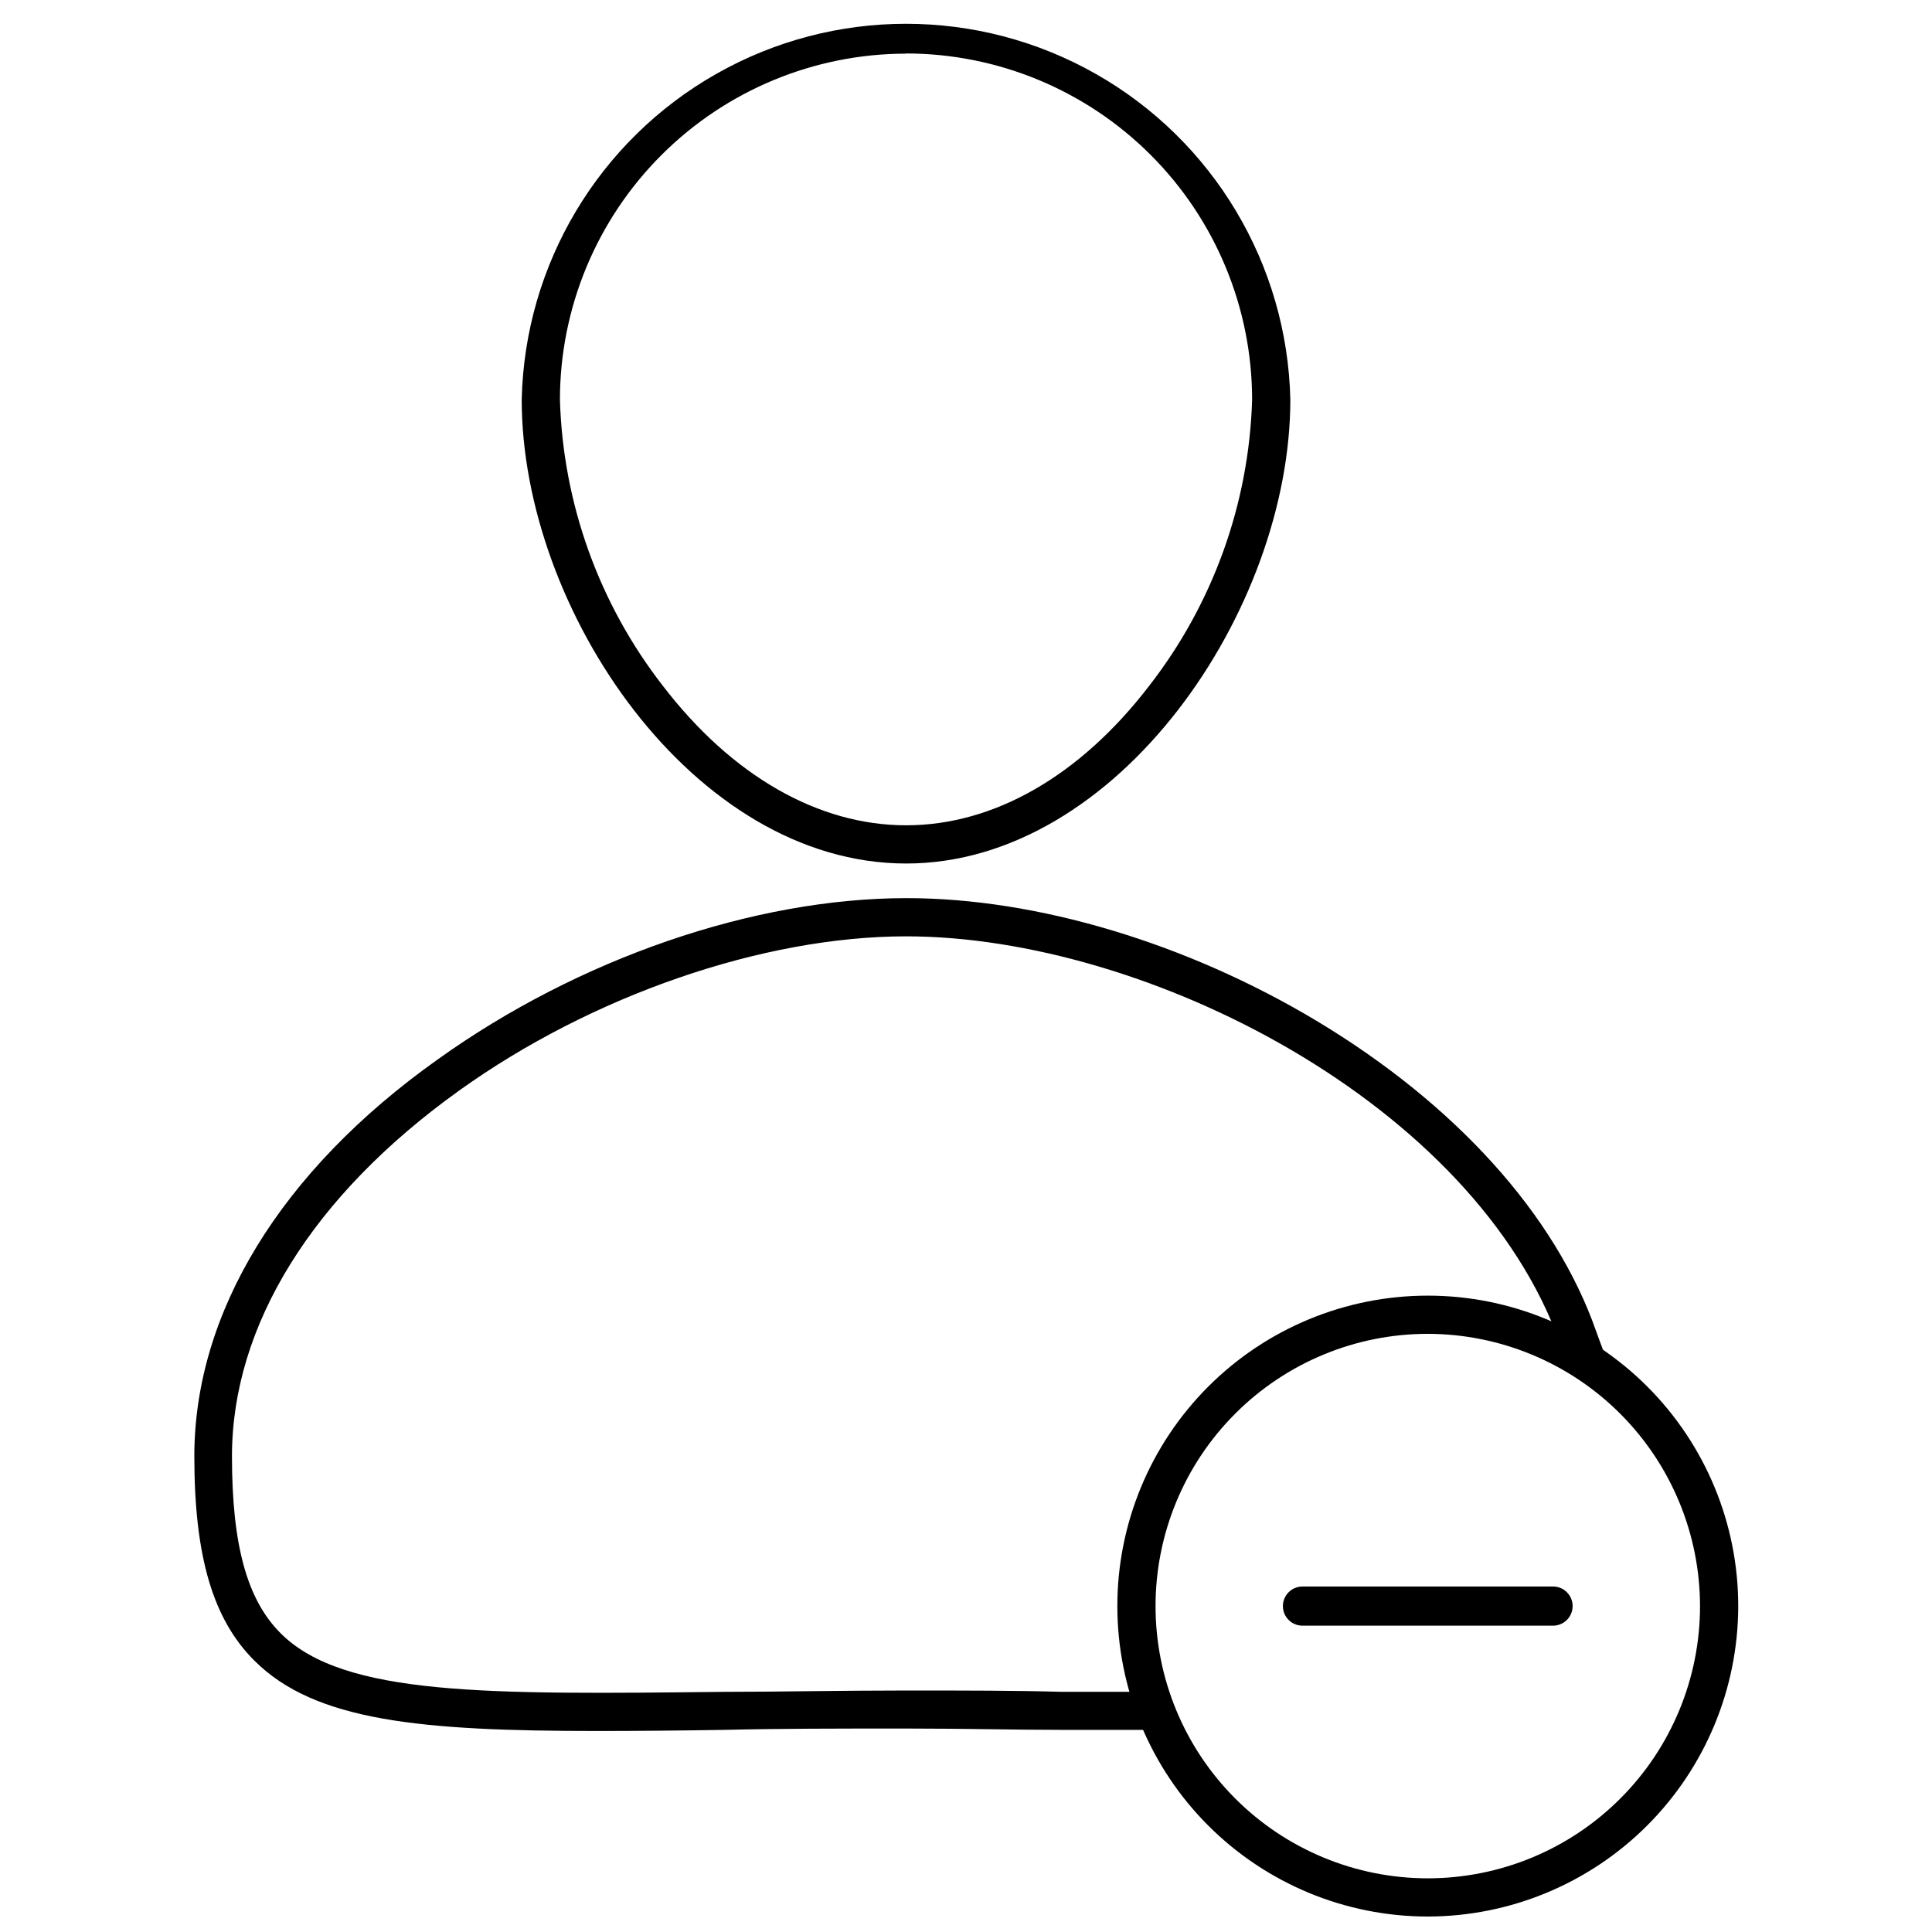
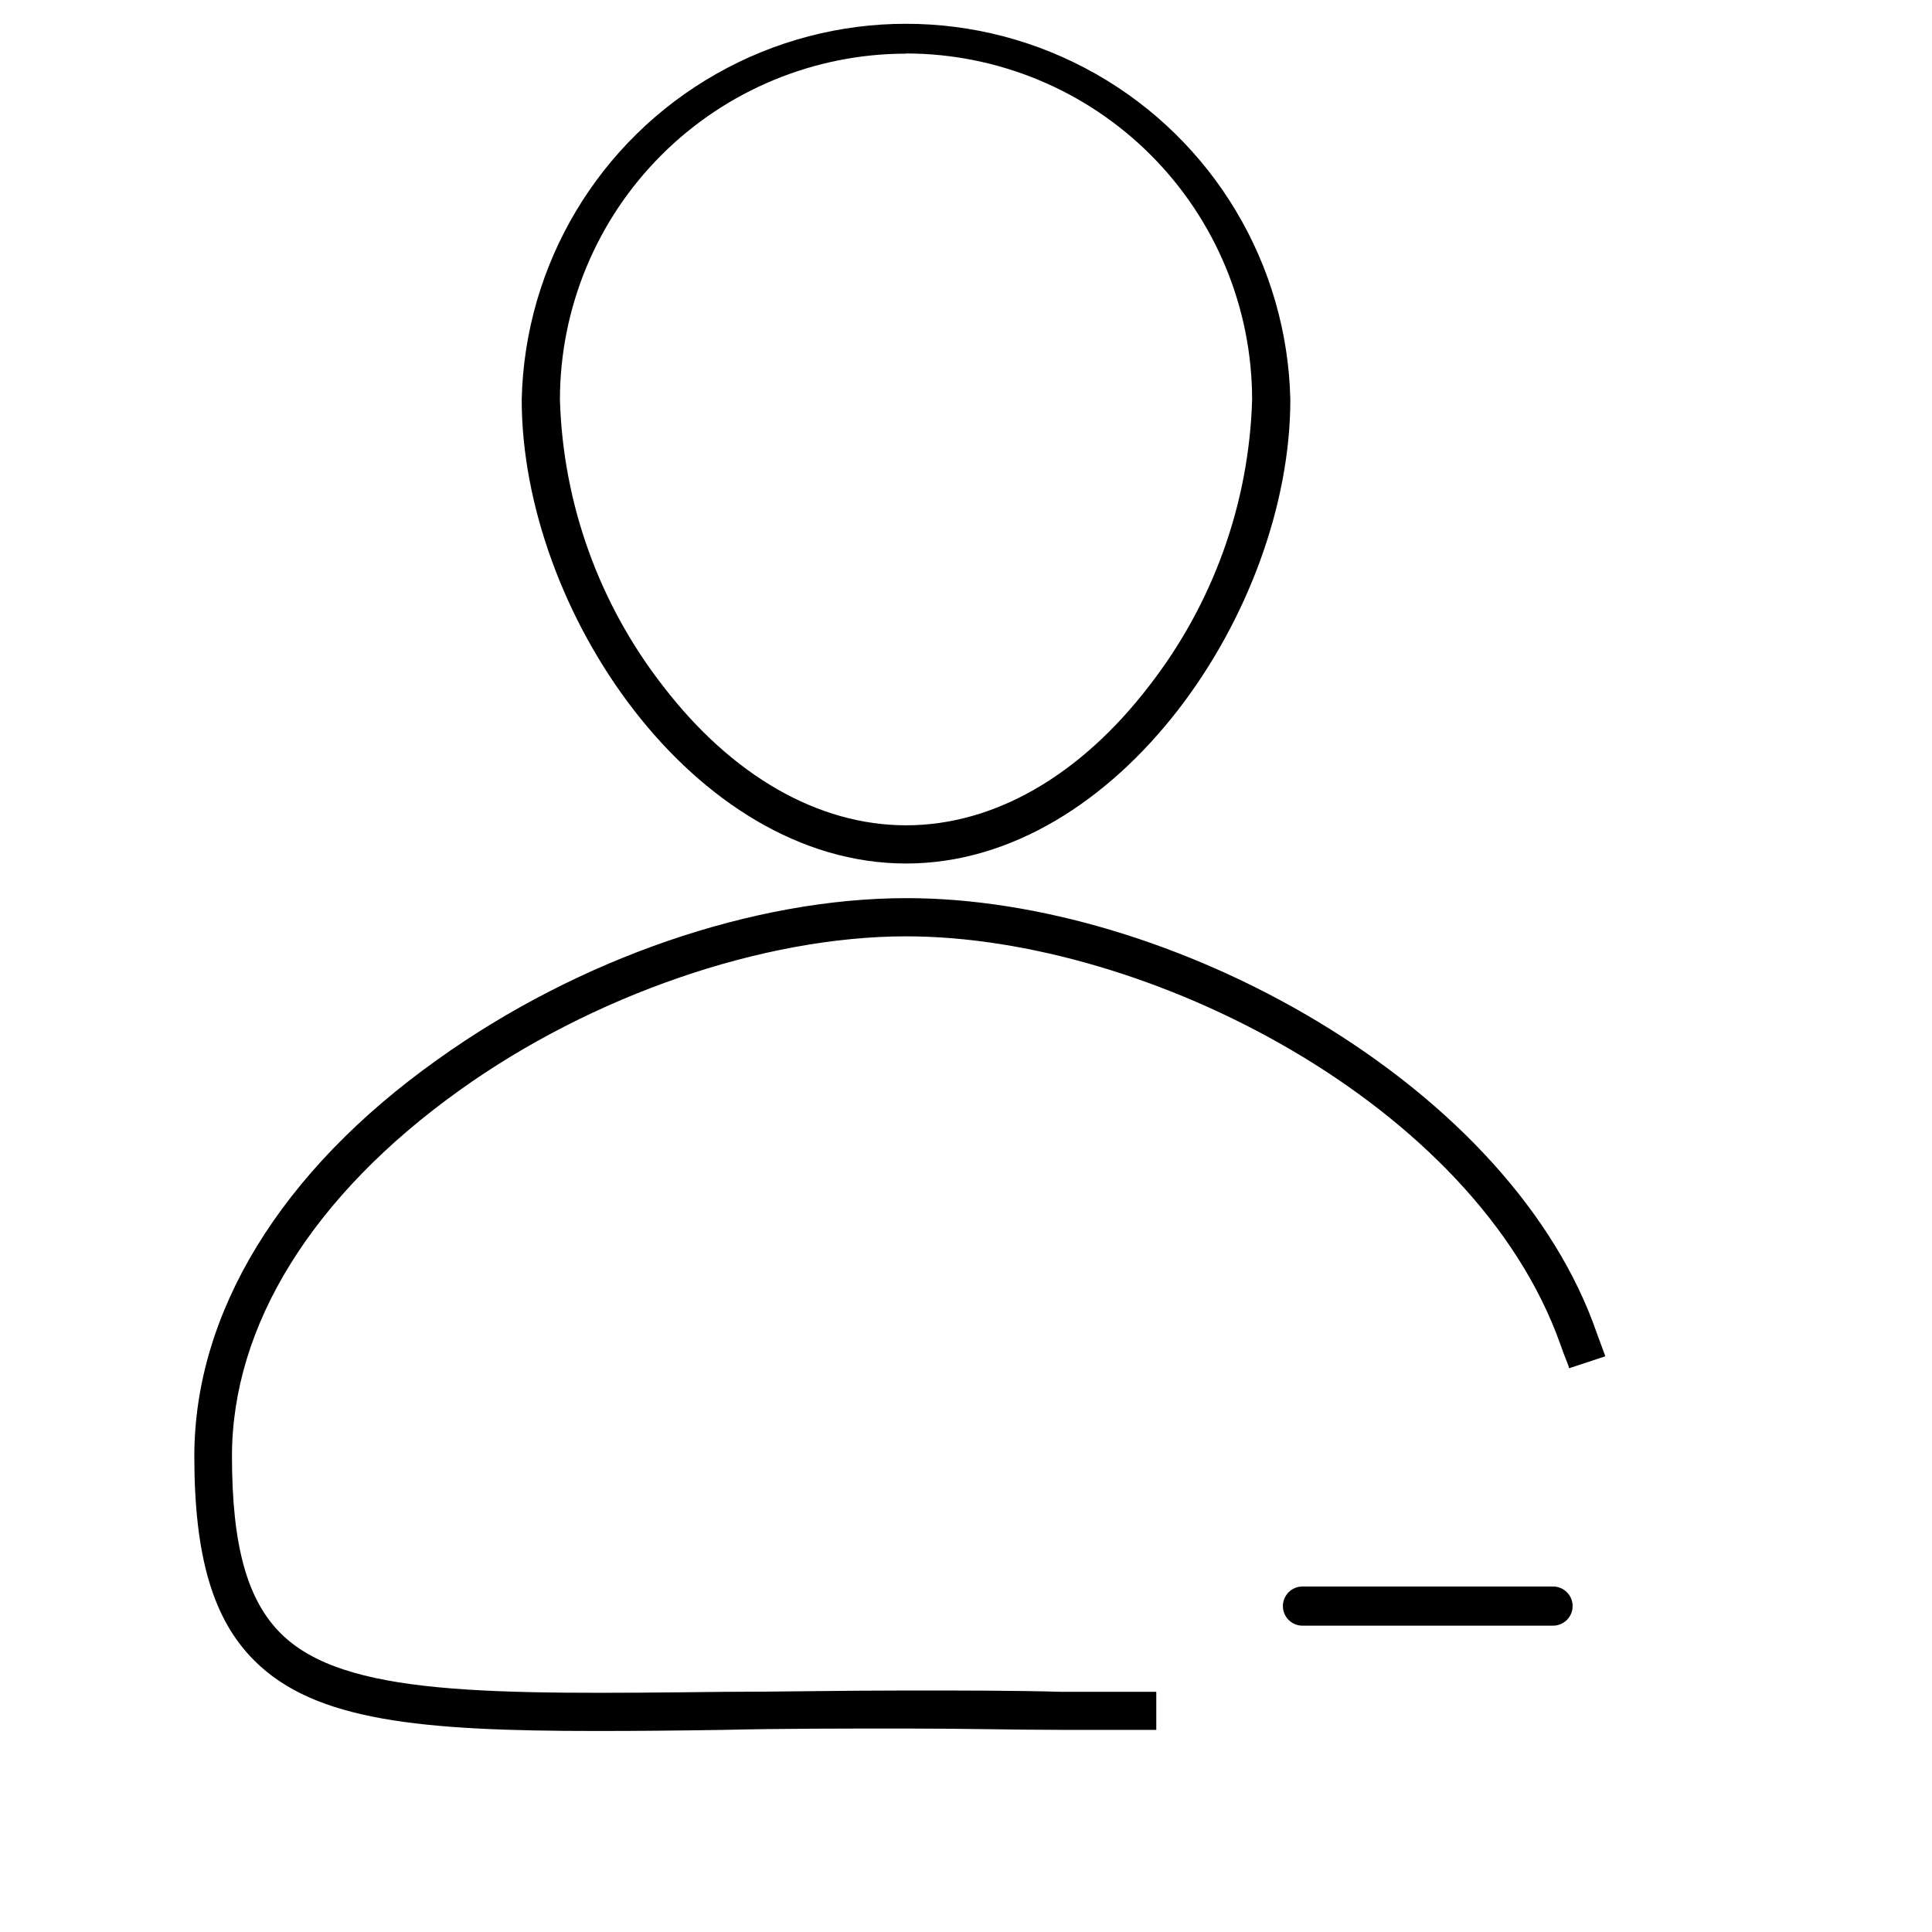
<svg xmlns="http://www.w3.org/2000/svg" width="800px" height="800px" version="1.1" viewBox="144 144 512 512">
  <defs>
    <clipPath id="a">
-       <path d="m440 487h165v164.9h-165z" />
-     </clipPath>
+       </clipPath>
  </defs>
  <path d="m384.13 372.84c-56.426 0-101.87-67.258-101.87-122.93 0.797-35.848 20.383-68.637 51.566-86.332 31.184-17.699 69.375-17.699 100.56 0 31.184 17.695 50.77 50.484 51.566 86.332 0 55.672-45.645 122.93-101.82 122.93zm0-214.62v-0.004c-24.32 0.016-47.641 9.68-64.84 26.871-17.203 17.191-26.879 40.504-26.902 64.824 0.812 27.547 10.375 54.125 27.305 75.875 18.289 23.828 41.16 36.926 64.438 36.926s46.098-13.098 64.387-36.926c16.926-21.75 26.492-48.328 27.305-75.875-0.012-24.32-9.676-47.641-26.867-64.84-17.191-17.203-40.504-26.879-64.824-26.902z" />
  <path d="m302.16 602.73c-46.703 0-74.664-2.621-90.688-18.59-11.035-10.934-15.973-27.66-15.973-54.211 0-38.039 22.871-75.57 64.387-105.09 37.383-26.801 83.883-42.824 124.39-42.824 34.562 0 74.211 11.891 108.67 32.547 36.73 22.066 63.23 51.289 74.062 82.273 0 0 0.402 1.16 0.805 2.215 1.008 2.672 1.461 3.93 1.613 4.383l-9.621 3.176c0-0.453-0.855-2.418-1.461-4.031l-0.855-2.367c-22.625-63.684-109.53-108.07-173.36-108.07-37.887 0-83.332 15.668-118.5 40.91-38.793 27.809-60.156 62.172-60.156 96.883 0 23.629 4.031 38.137 13 47.004 16.727 16.574 54.664 16.121 117.54 15.418 14.359 0 30.582-0.352 48.113-0.352 16.324 0 29.07 0 41.363 0.352h24.938v10.078h-25.191c-12.242 0-25.191-0.352-41.211-0.352-17.48 0-33.656 0-47.961 0.352-12.227 0.195-23.527 0.297-33.906 0.297z" />
  <g clip-path="url(#a)">
-     <path d="m522.38 651.9c-21.82 0-42.746-8.668-58.176-24.098-15.43-15.426-24.098-36.355-24.098-58.172 0-21.82 8.668-42.746 24.098-58.176 15.43-15.43 36.355-24.098 58.176-24.098s42.746 8.668 58.176 24.098c15.426 15.43 24.094 36.355 24.094 58.176-0.023 21.809-8.703 42.723-24.125 58.145s-36.332 24.098-58.145 24.125zm0-154.42c-19.137 0-37.484 7.602-51.016 21.133s-21.133 31.879-21.133 51.016c0 19.133 7.602 37.484 21.133 51.012 13.531 13.531 31.879 21.133 51.016 21.133 19.133 0 37.484-7.602 51.012-21.133 13.531-13.527 21.133-31.879 21.133-51.012-0.027-19.129-7.637-37.461-21.16-50.988-13.523-13.523-31.859-21.133-50.984-21.16z" />
-   </g>
+     </g>
  <path d="m555.57 574.82h-66.402c-2.863 0-5.188-2.324-5.188-5.188 0-2.867 2.324-5.191 5.188-5.191h66.402c2.867 0 5.191 2.324 5.191 5.191 0 2.863-2.324 5.188-5.191 5.188z" />
</svg>